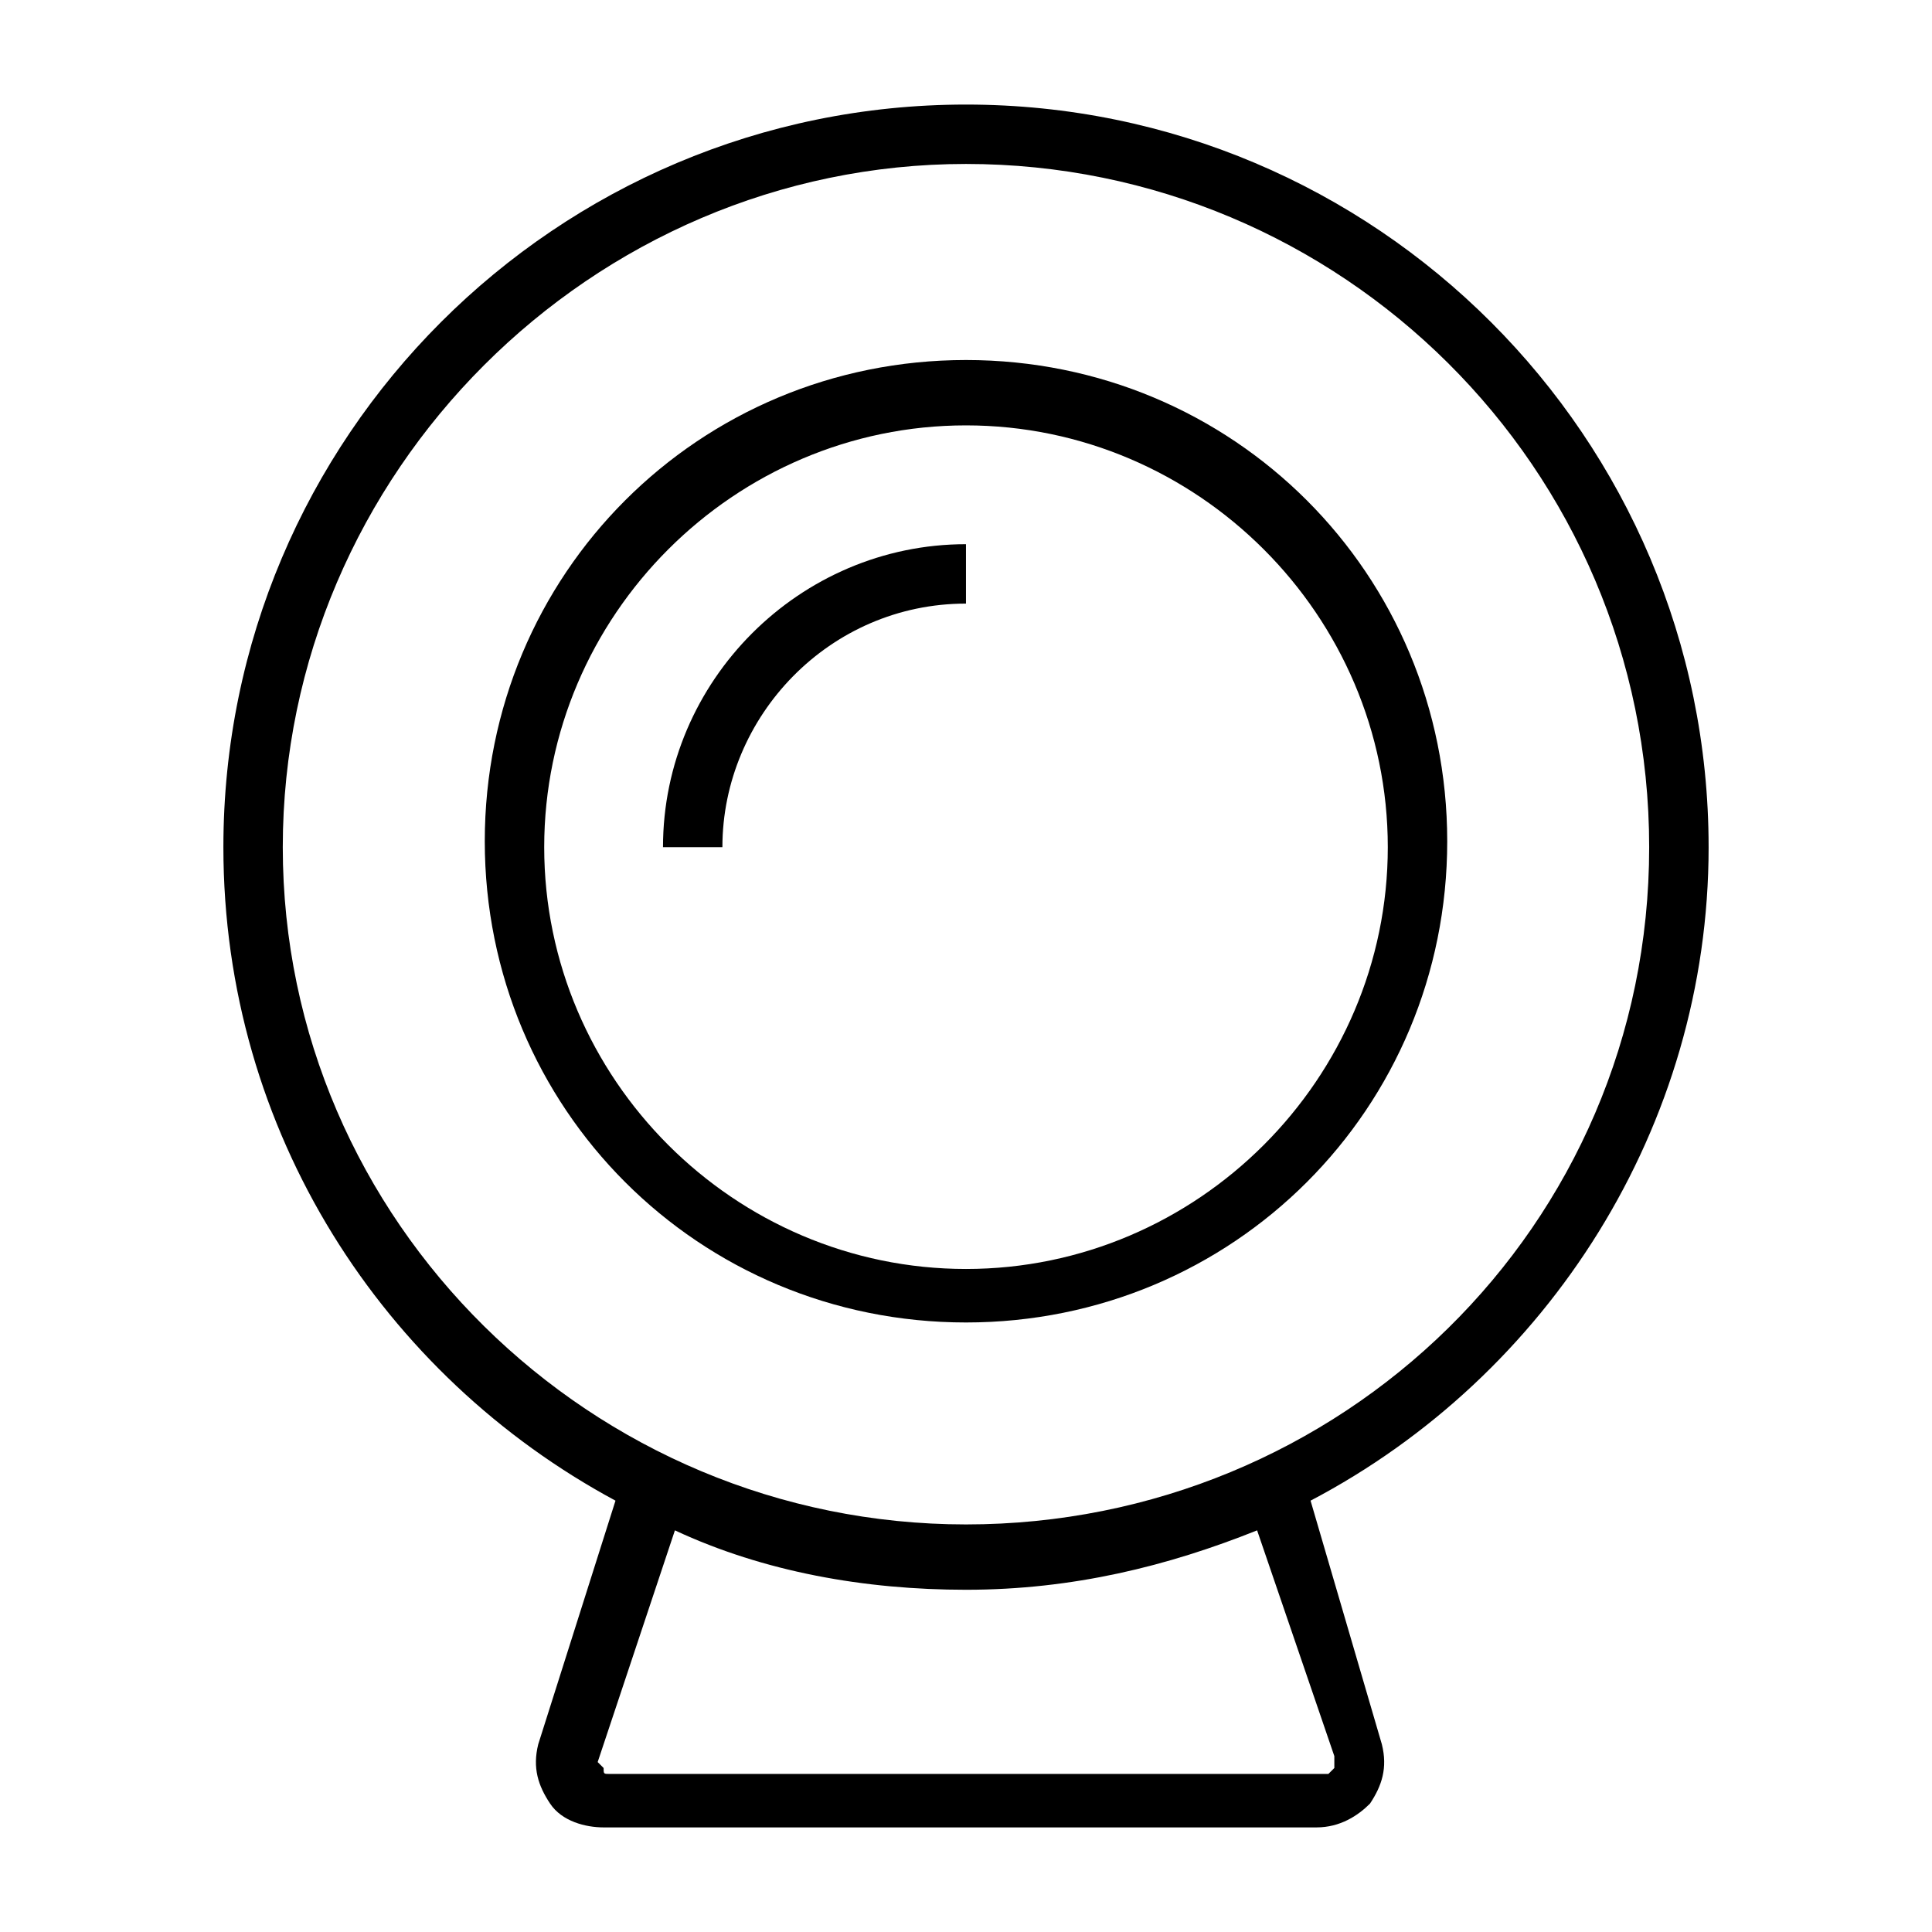
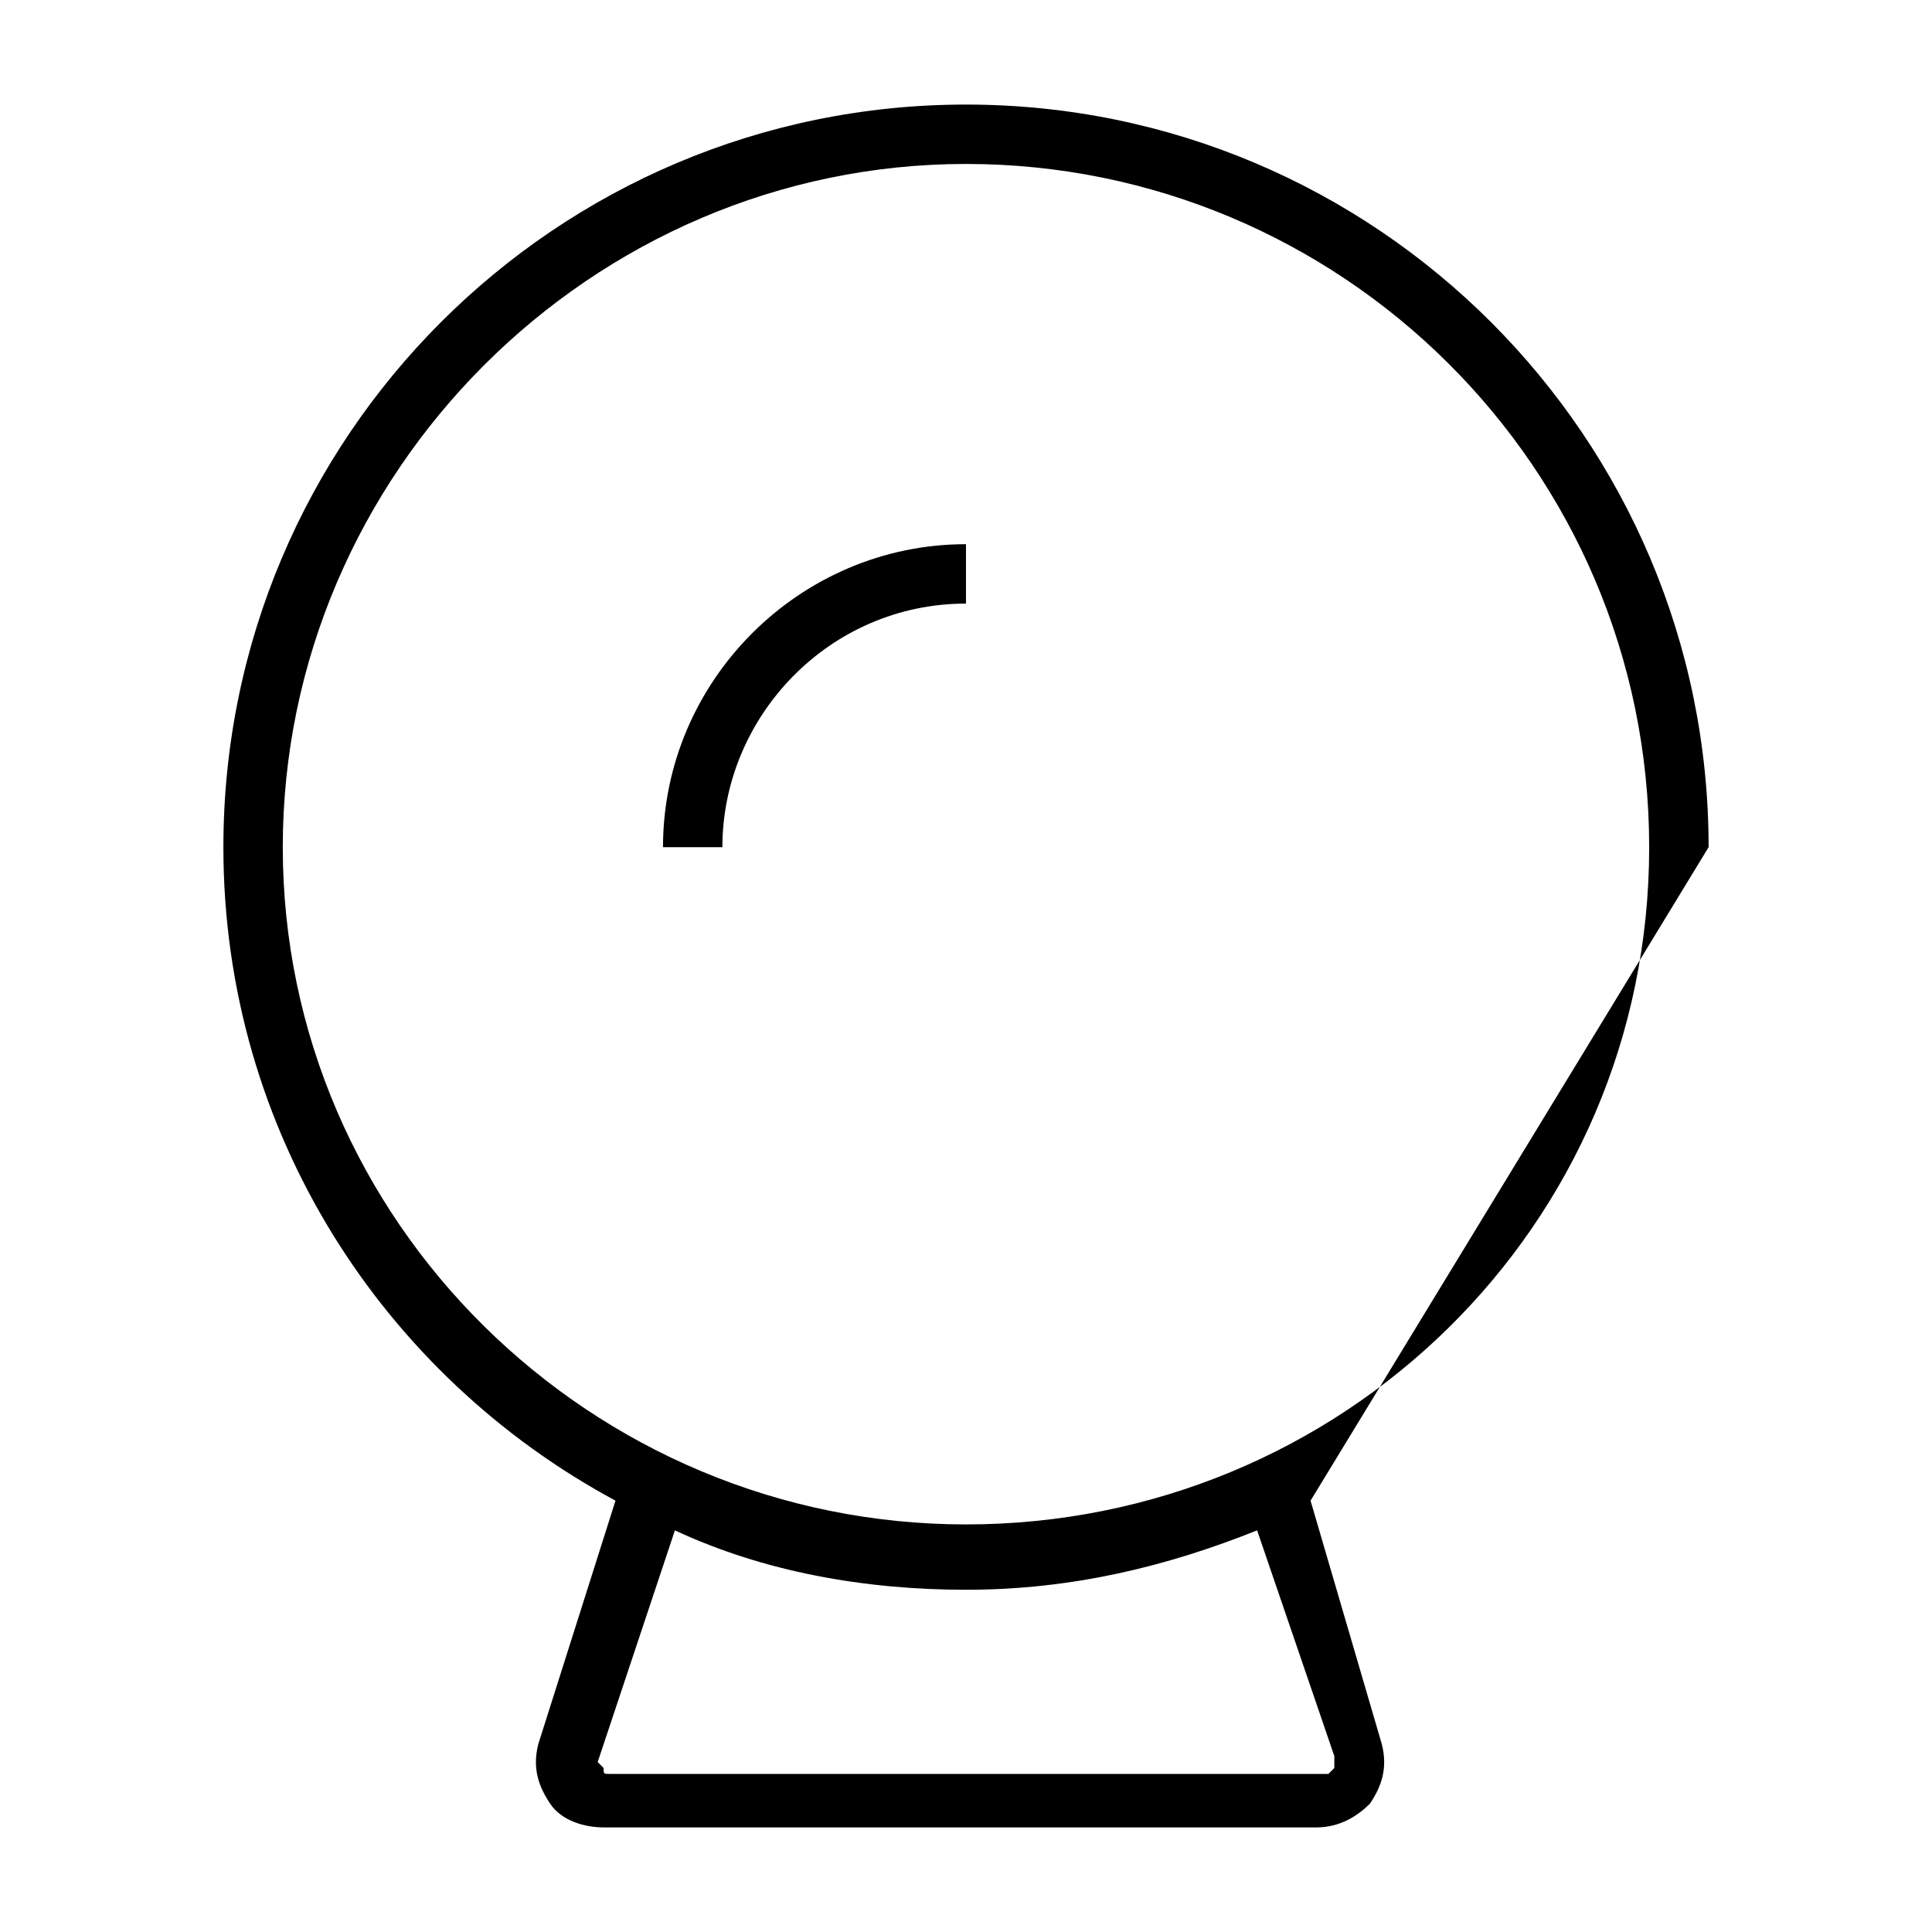
<svg xmlns="http://www.w3.org/2000/svg" fill="#000000" width="800px" height="800px" version="1.1" viewBox="144 144 512 512">
  <g>
-     <path d="m400 239.41c-70.848 0-127.53 56.68-127.53 127.53s56.68 127.53 127.53 127.53 127.53-56.68 127.53-127.53c-0.004-70.852-56.68-127.53-127.53-127.53zm0 240.88c-61.402 0-111.78-50.383-111.78-111.78 0-61.402 50.383-111.78 111.78-111.78 61.402 0 111.78 50.383 111.78 111.78 0 61.402-50.383 111.78-111.78 111.78z" />
    <path d="m319.7 368.51h15.742c0-34.637 28.34-64.551 64.551-64.551v-15.742c-44.082-0.004-80.293 36.207-80.293 80.293z" />
-     <path d="m596.8 368.51c0-108.63-88.168-196.8-196.8-196.8-108.64 0-196.8 88.164-196.8 196.8 0 75.57 42.508 140.12 103.91 173.18l-20.469 64.551c-1.574 6.297 0 11.02 3.148 15.742 3.148 4.723 9.445 6.297 14.168 6.297h188.93c6.297 0 11.02-3.148 14.168-6.297 3.148-4.723 4.723-9.445 3.148-15.742l-18.891-64.551c62.977-33.062 105.49-99.188 105.49-173.18zm-99.188 240.88v3.148l-1.574 1.574h-190.5c-1.574 0-1.574 0-1.574-1.574l-1.574-1.574 20.469-61.402c23.617 11.02 50.383 15.742 77.145 15.742 28.34 0 53.531-6.297 77.145-15.742zm-97.613-61.402c-99.188 0-181.06-80.293-181.06-179.48s81.871-181.06 181.06-181.06 181.05 80.297 181.05 181.06-81.867 179.48-181.05 179.48z" />
+     <path d="m596.8 368.51c0-108.63-88.168-196.8-196.8-196.8-108.64 0-196.8 88.164-196.8 196.8 0 75.57 42.508 140.12 103.91 173.18l-20.469 64.551c-1.574 6.297 0 11.02 3.148 15.742 3.148 4.723 9.445 6.297 14.168 6.297h188.93c6.297 0 11.02-3.148 14.168-6.297 3.148-4.723 4.723-9.445 3.148-15.742l-18.891-64.551zm-99.188 240.88v3.148l-1.574 1.574h-190.5c-1.574 0-1.574 0-1.574-1.574l-1.574-1.574 20.469-61.402c23.617 11.02 50.383 15.742 77.145 15.742 28.34 0 53.531-6.297 77.145-15.742zm-97.613-61.402c-99.188 0-181.06-80.293-181.06-179.48s81.871-181.06 181.06-181.06 181.05 80.297 181.05 181.06-81.867 179.48-181.05 179.48z" />
  </g>
</svg>